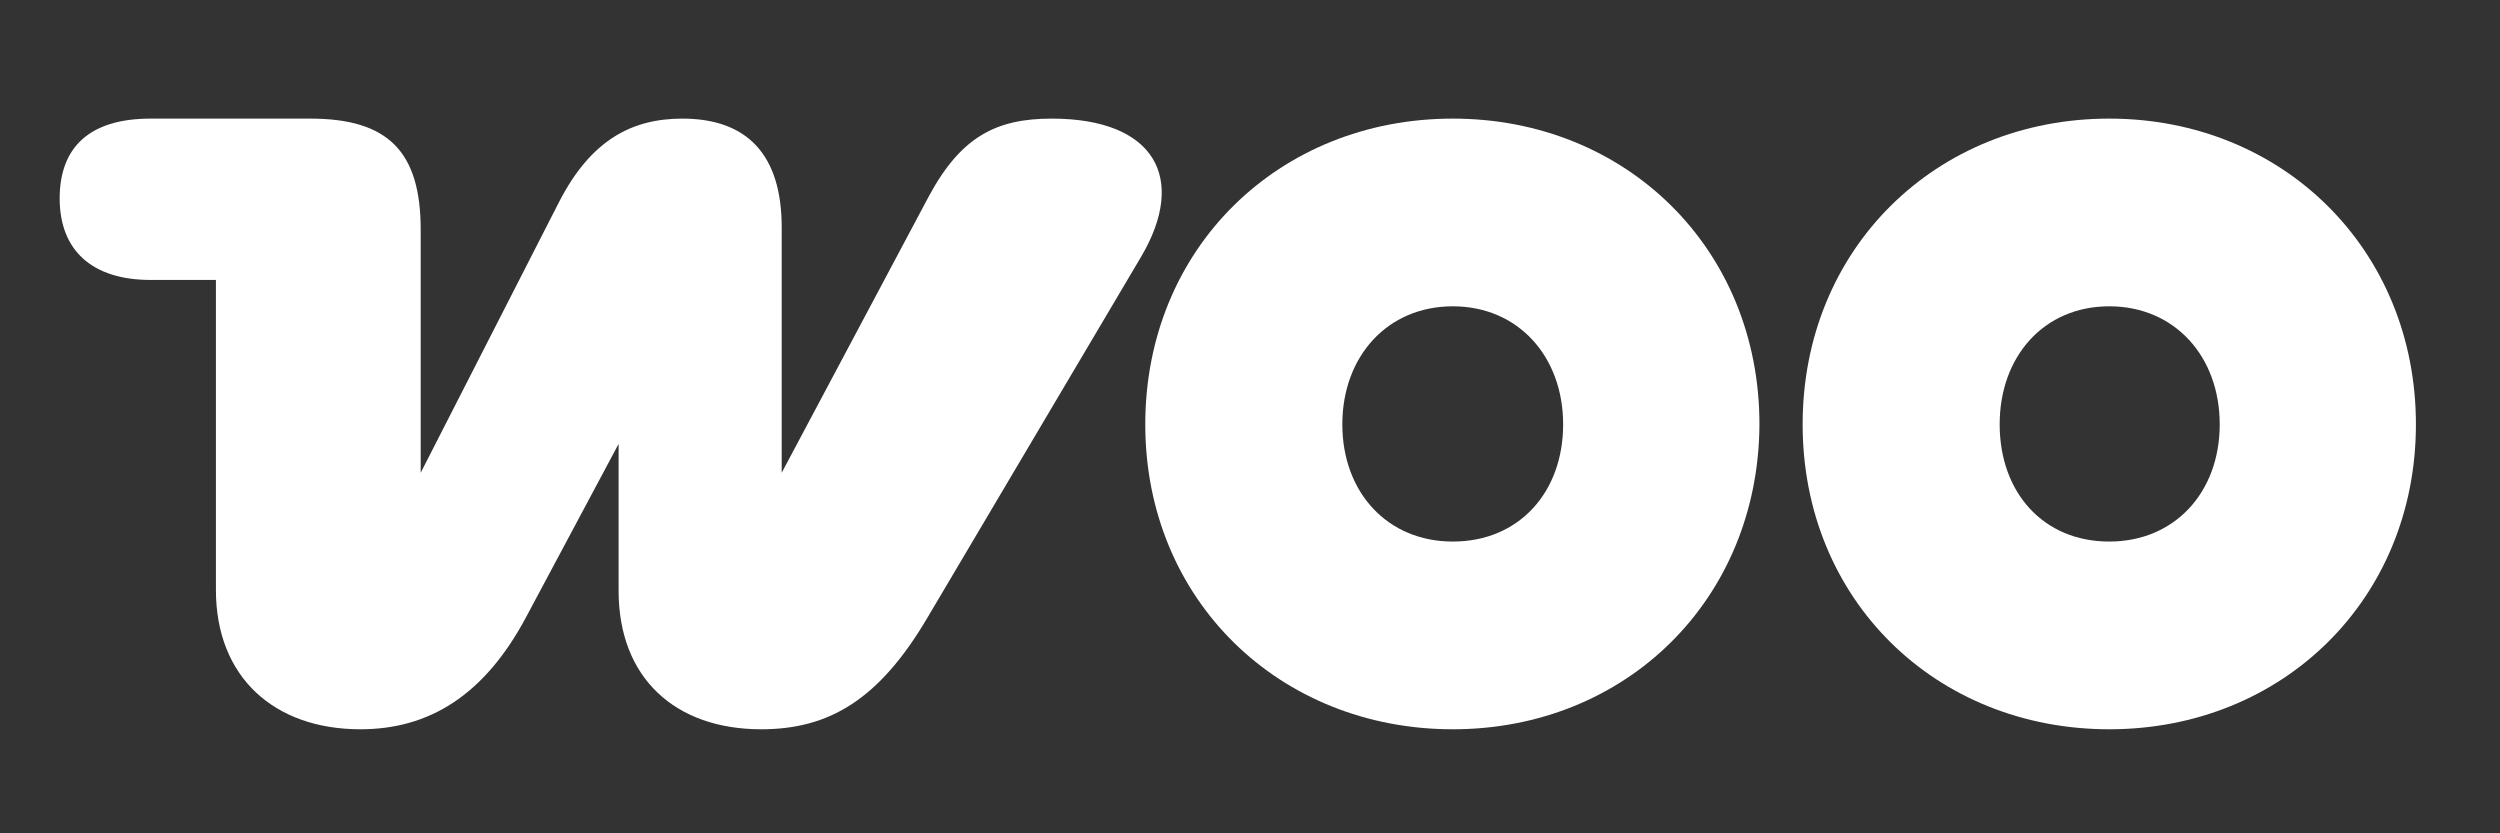
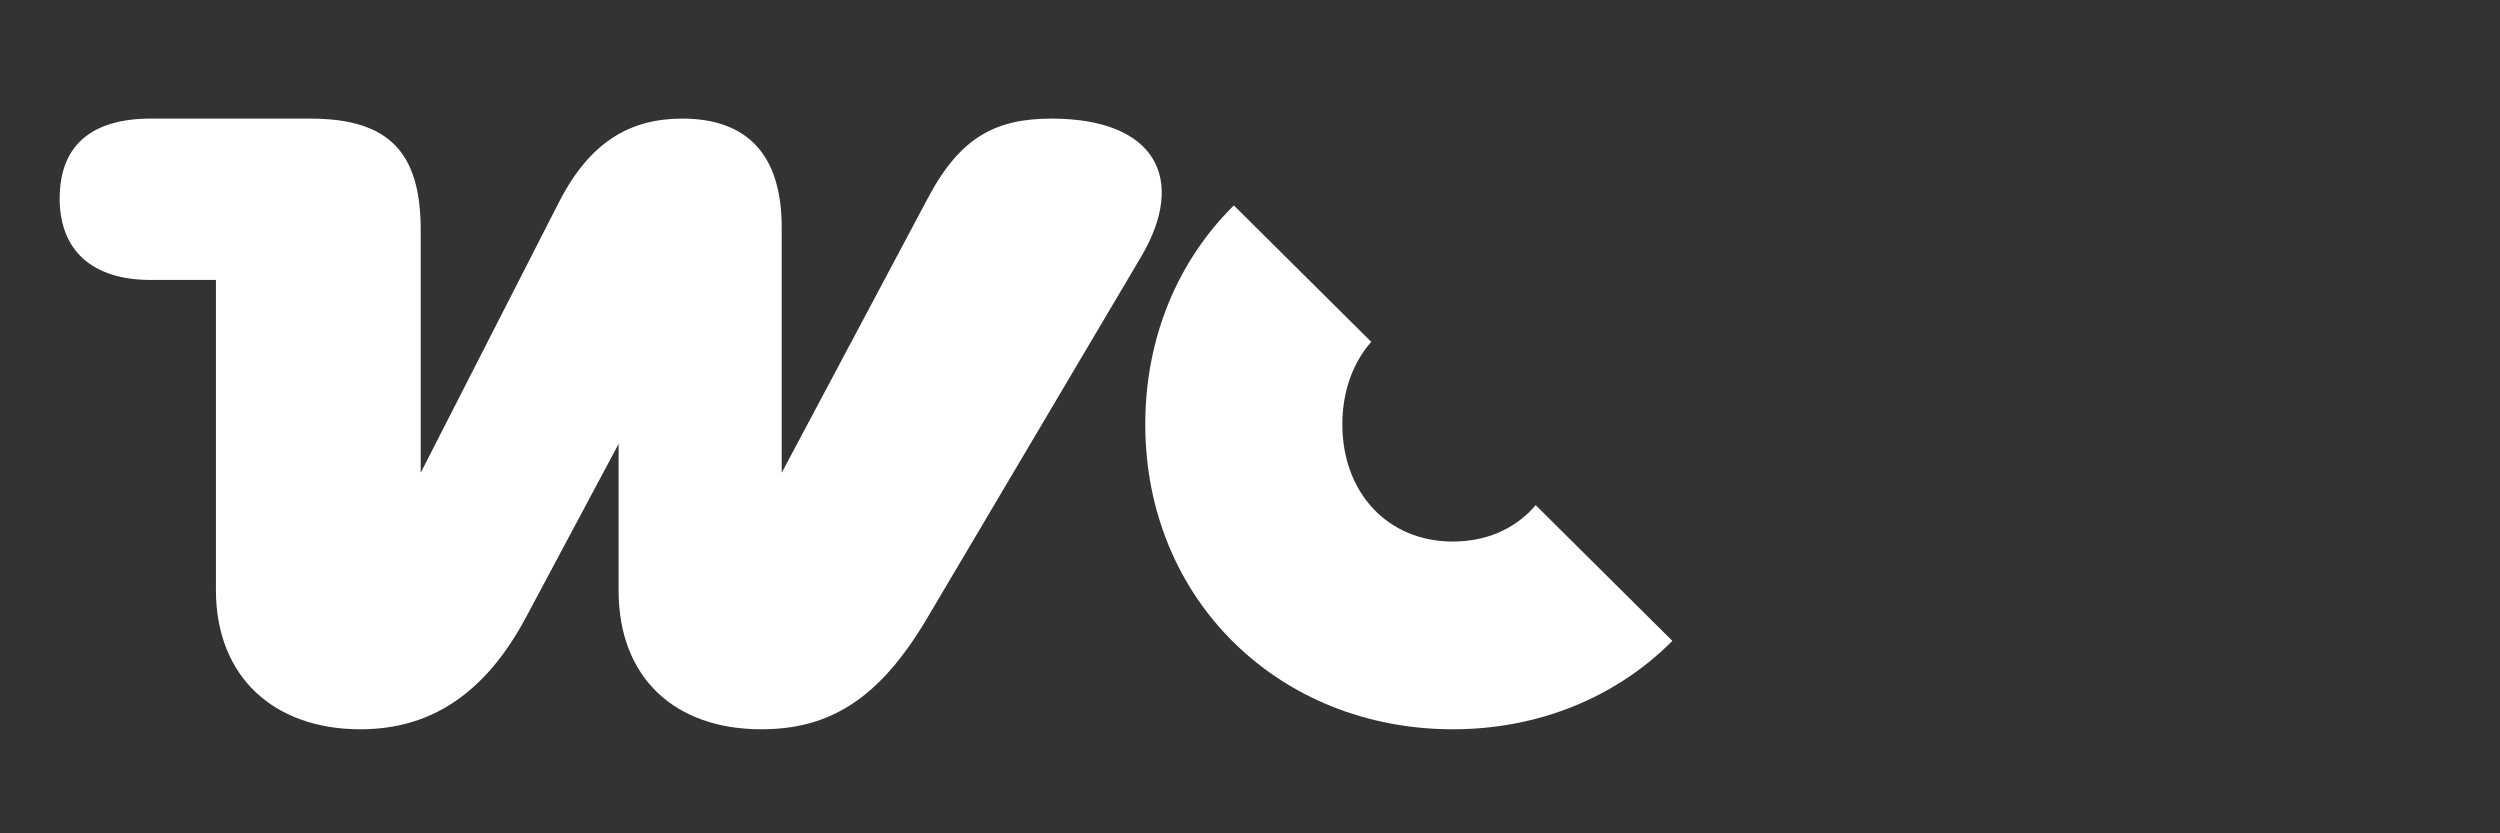
<svg xmlns="http://www.w3.org/2000/svg" width="120" zoomAndPan="magnify" viewBox="0 0 90 30" height="40" preserveAspectRatio="xMidYMid meet" version="1.2">
  <rect x="0" y="0" width="90" height="30" fill="#333333" stroke="none" />
  <defs>
    <clipPath id="d03fa0cabd">
      <path d="M 2.148 4 L 42 4 L 42 26.84 L 2.148 26.84 Z M 2.148 4 " />
    </clipPath>
    <clipPath id="2e01248eca">
-       <path d="M 41 4 L 64 4 L 64 26.84 L 41 26.84 Z M 41 4 " />
+       <path d="M 41 4 L 64 26.84 L 41 26.84 Z M 41 4 " />
    </clipPath>
    <clipPath id="da57065a26">
-       <path d="M 64 4 L 87 4 L 87 26.84 L 64 26.84 Z M 64 4 " />
-     </clipPath>
+       </clipPath>
  </defs>
  <g id="62c606e6a2">
    <g clip-rule="nonzero" clip-path="url(#d03fa0cabd)">
      <path style=" stroke:none;fill-rule:nonzero;fill:#ffffff;fill-opacity:1;" d="M 12.973 26.254 C 15.449 26.254 17.438 25.031 18.938 22.219 L 22.27 15.98 L 22.27 21.27 C 22.27 24.391 24.289 26.254 27.406 26.254 C 29.852 26.254 31.656 25.184 33.398 22.219 L 41.074 9.254 C 42.758 6.41 41.566 4.27 37.863 4.27 C 35.875 4.27 34.594 4.91 33.43 7.082 L 28.141 17.02 L 28.141 8.184 C 28.141 5.555 26.887 4.27 24.562 4.27 C 22.727 4.27 21.262 5.062 20.129 7.266 L 15.145 17.02 L 15.145 8.273 C 15.145 5.461 13.98 4.27 11.168 4.27 L 5.422 4.27 C 3.25 4.27 2.148 5.277 2.148 7.145 C 2.148 9.008 3.309 10.078 5.422 10.078 L 7.773 10.078 L 7.773 21.238 C 7.773 24.391 9.887 26.254 12.973 26.254 Z M 12.973 26.254 " />
    </g>
    <g clip-rule="nonzero" clip-path="url(#2e01248eca)">
      <path style=" stroke:none;fill-rule:evenodd;fill:#ffffff;fill-opacity:1;" d="M 52.301 4.27 C 46.031 4.27 41.23 8.949 41.23 15.277 C 41.23 21.605 46.062 26.254 52.301 26.254 C 58.539 26.254 63.309 21.578 63.34 15.277 C 63.34 8.949 58.539 4.27 52.301 4.27 Z M 52.301 19.496 C 49.945 19.496 48.324 17.723 48.324 15.277 C 48.324 12.832 49.945 11.027 52.301 11.027 C 54.652 11.027 56.273 12.832 56.273 15.277 C 56.273 17.723 54.684 19.496 52.301 19.496 Z M 52.301 19.496 " />
    </g>
    <g clip-rule="nonzero" clip-path="url(#da57065a26)">
-       <path style=" stroke:none;fill-rule:evenodd;fill:#ffffff;fill-opacity:1;" d="M 64.895 15.277 C 64.895 8.949 69.695 4.27 75.934 4.27 C 82.172 4.27 86.973 8.977 86.973 15.277 C 86.973 21.578 82.172 26.254 75.934 26.254 C 69.695 26.254 64.895 21.605 64.895 15.277 Z M 71.988 15.277 C 71.988 17.723 73.551 19.496 75.934 19.496 C 78.289 19.496 79.91 17.723 79.91 15.277 C 79.91 12.832 78.289 11.027 75.934 11.027 C 73.578 11.027 71.988 12.832 71.988 15.277 Z M 71.988 15.277 " />
-     </g>
+       </g>
  </g>
</svg>